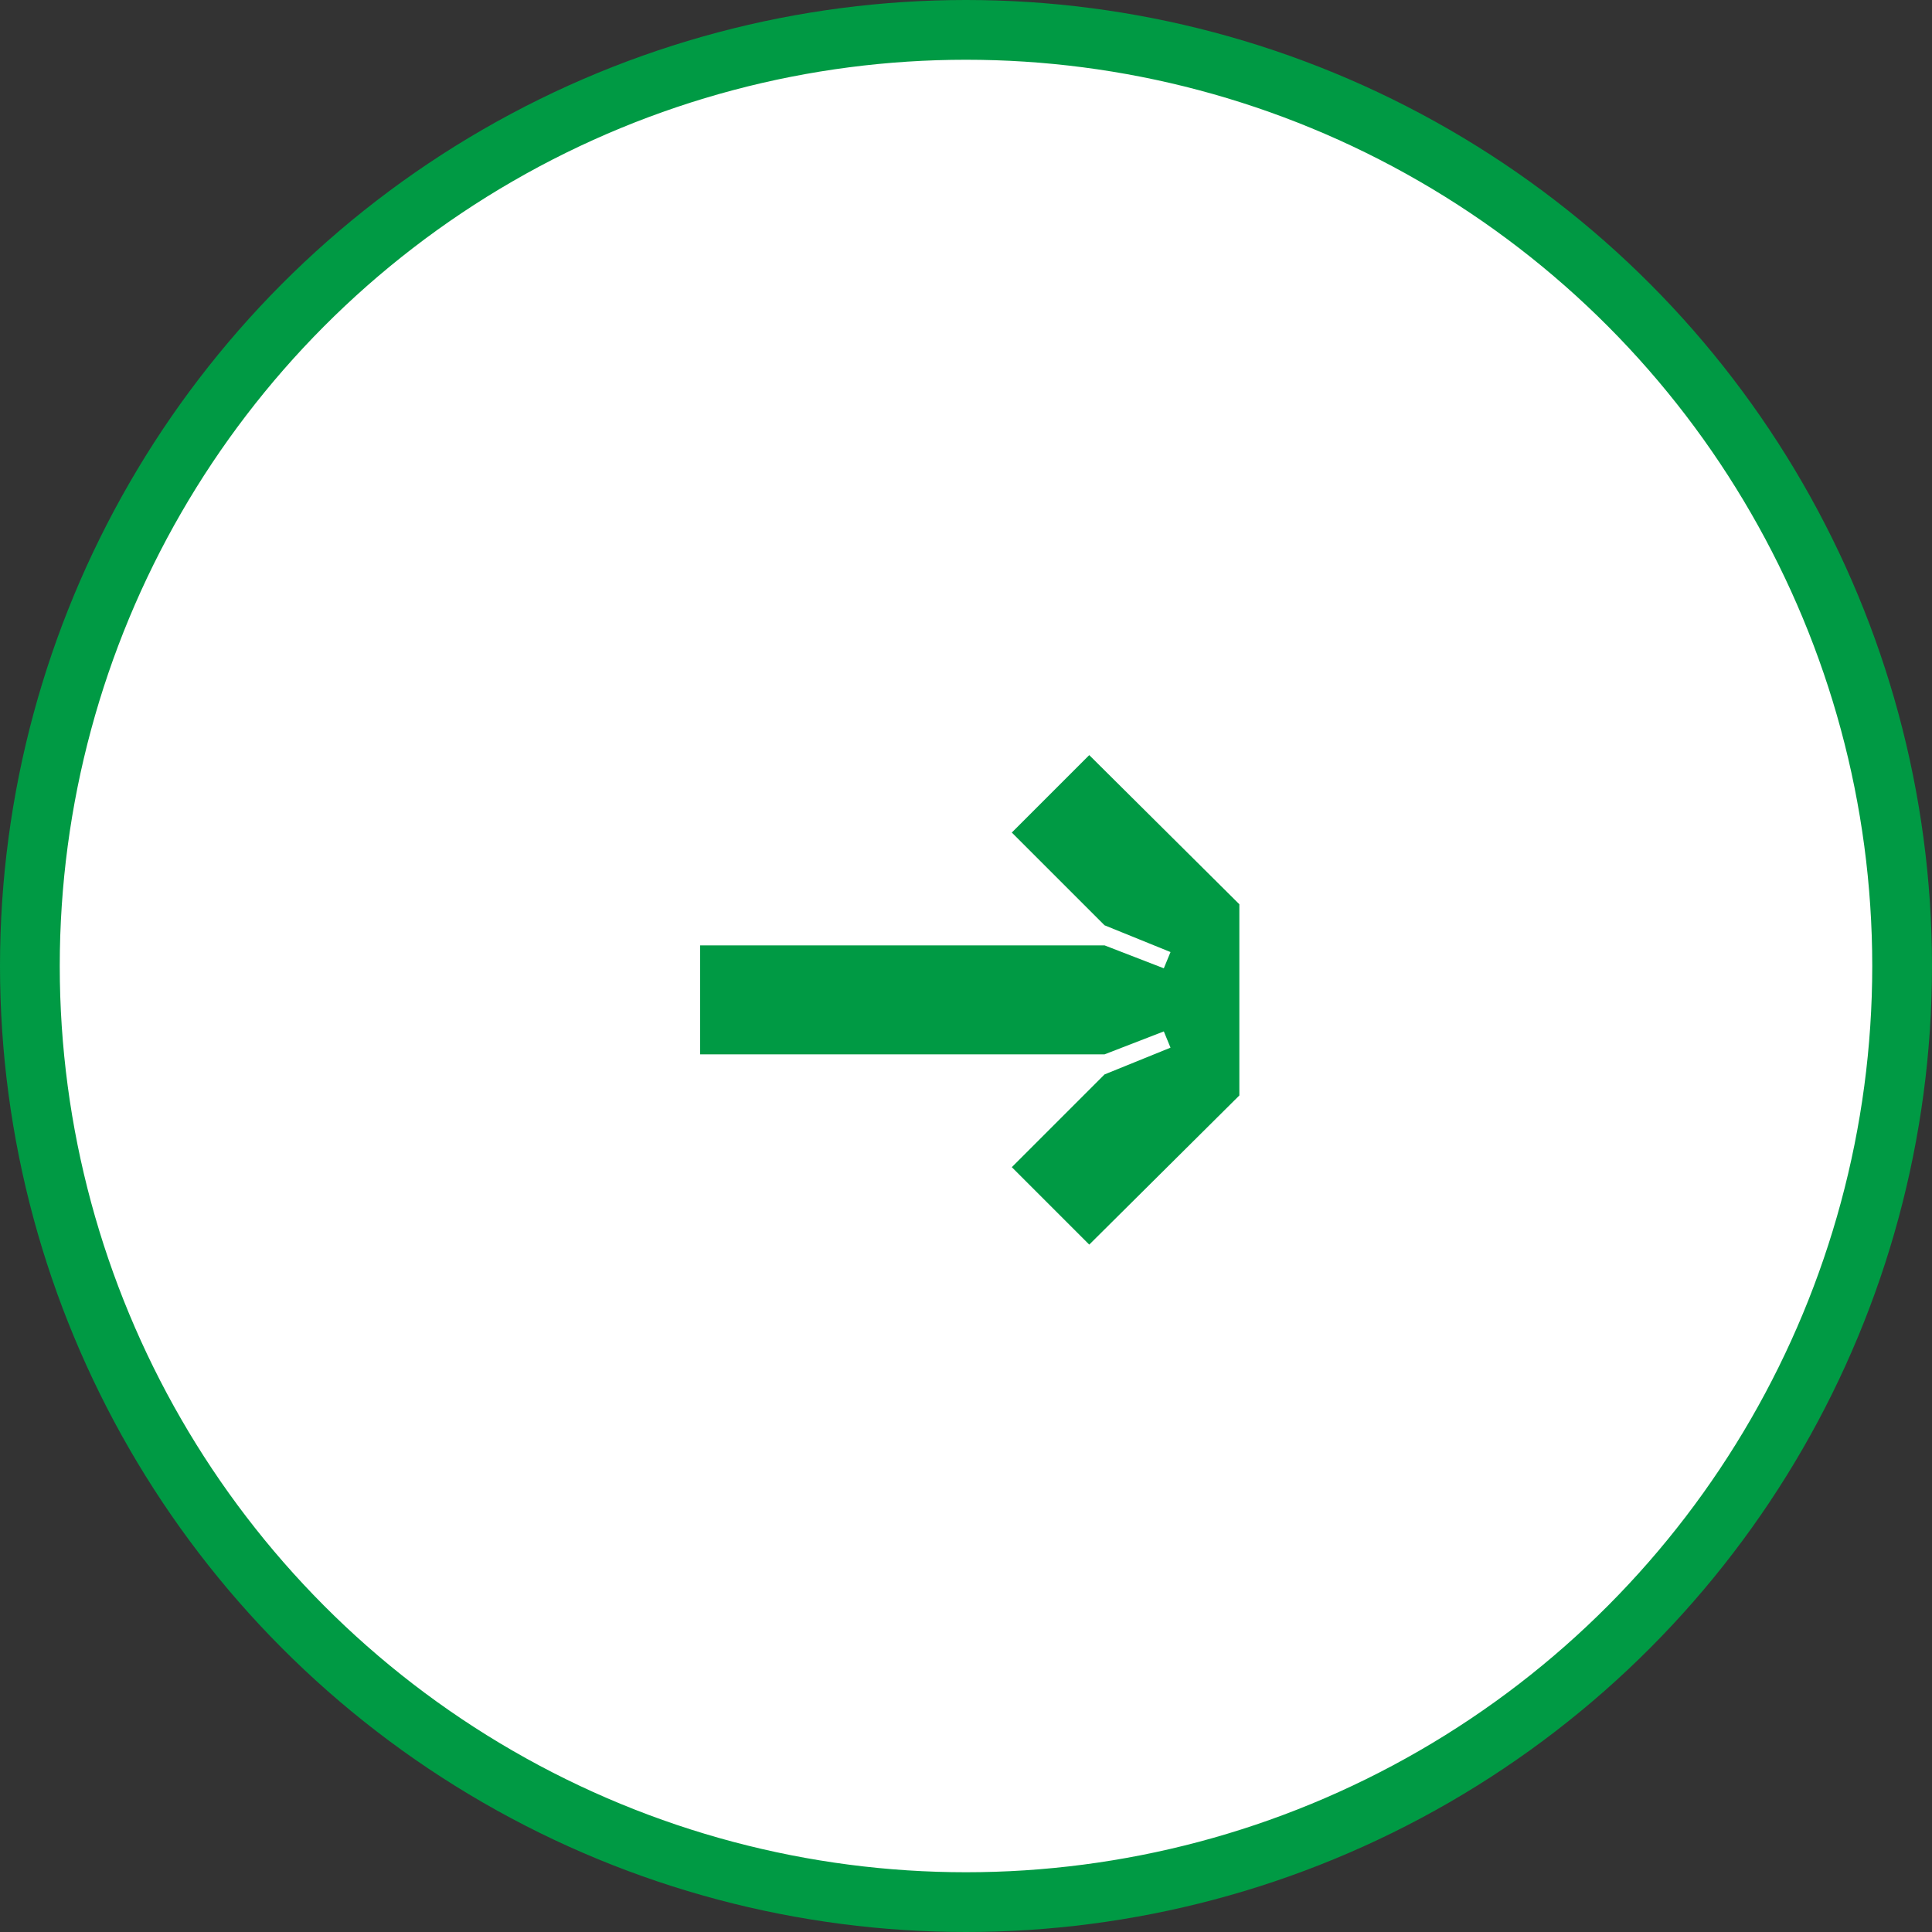
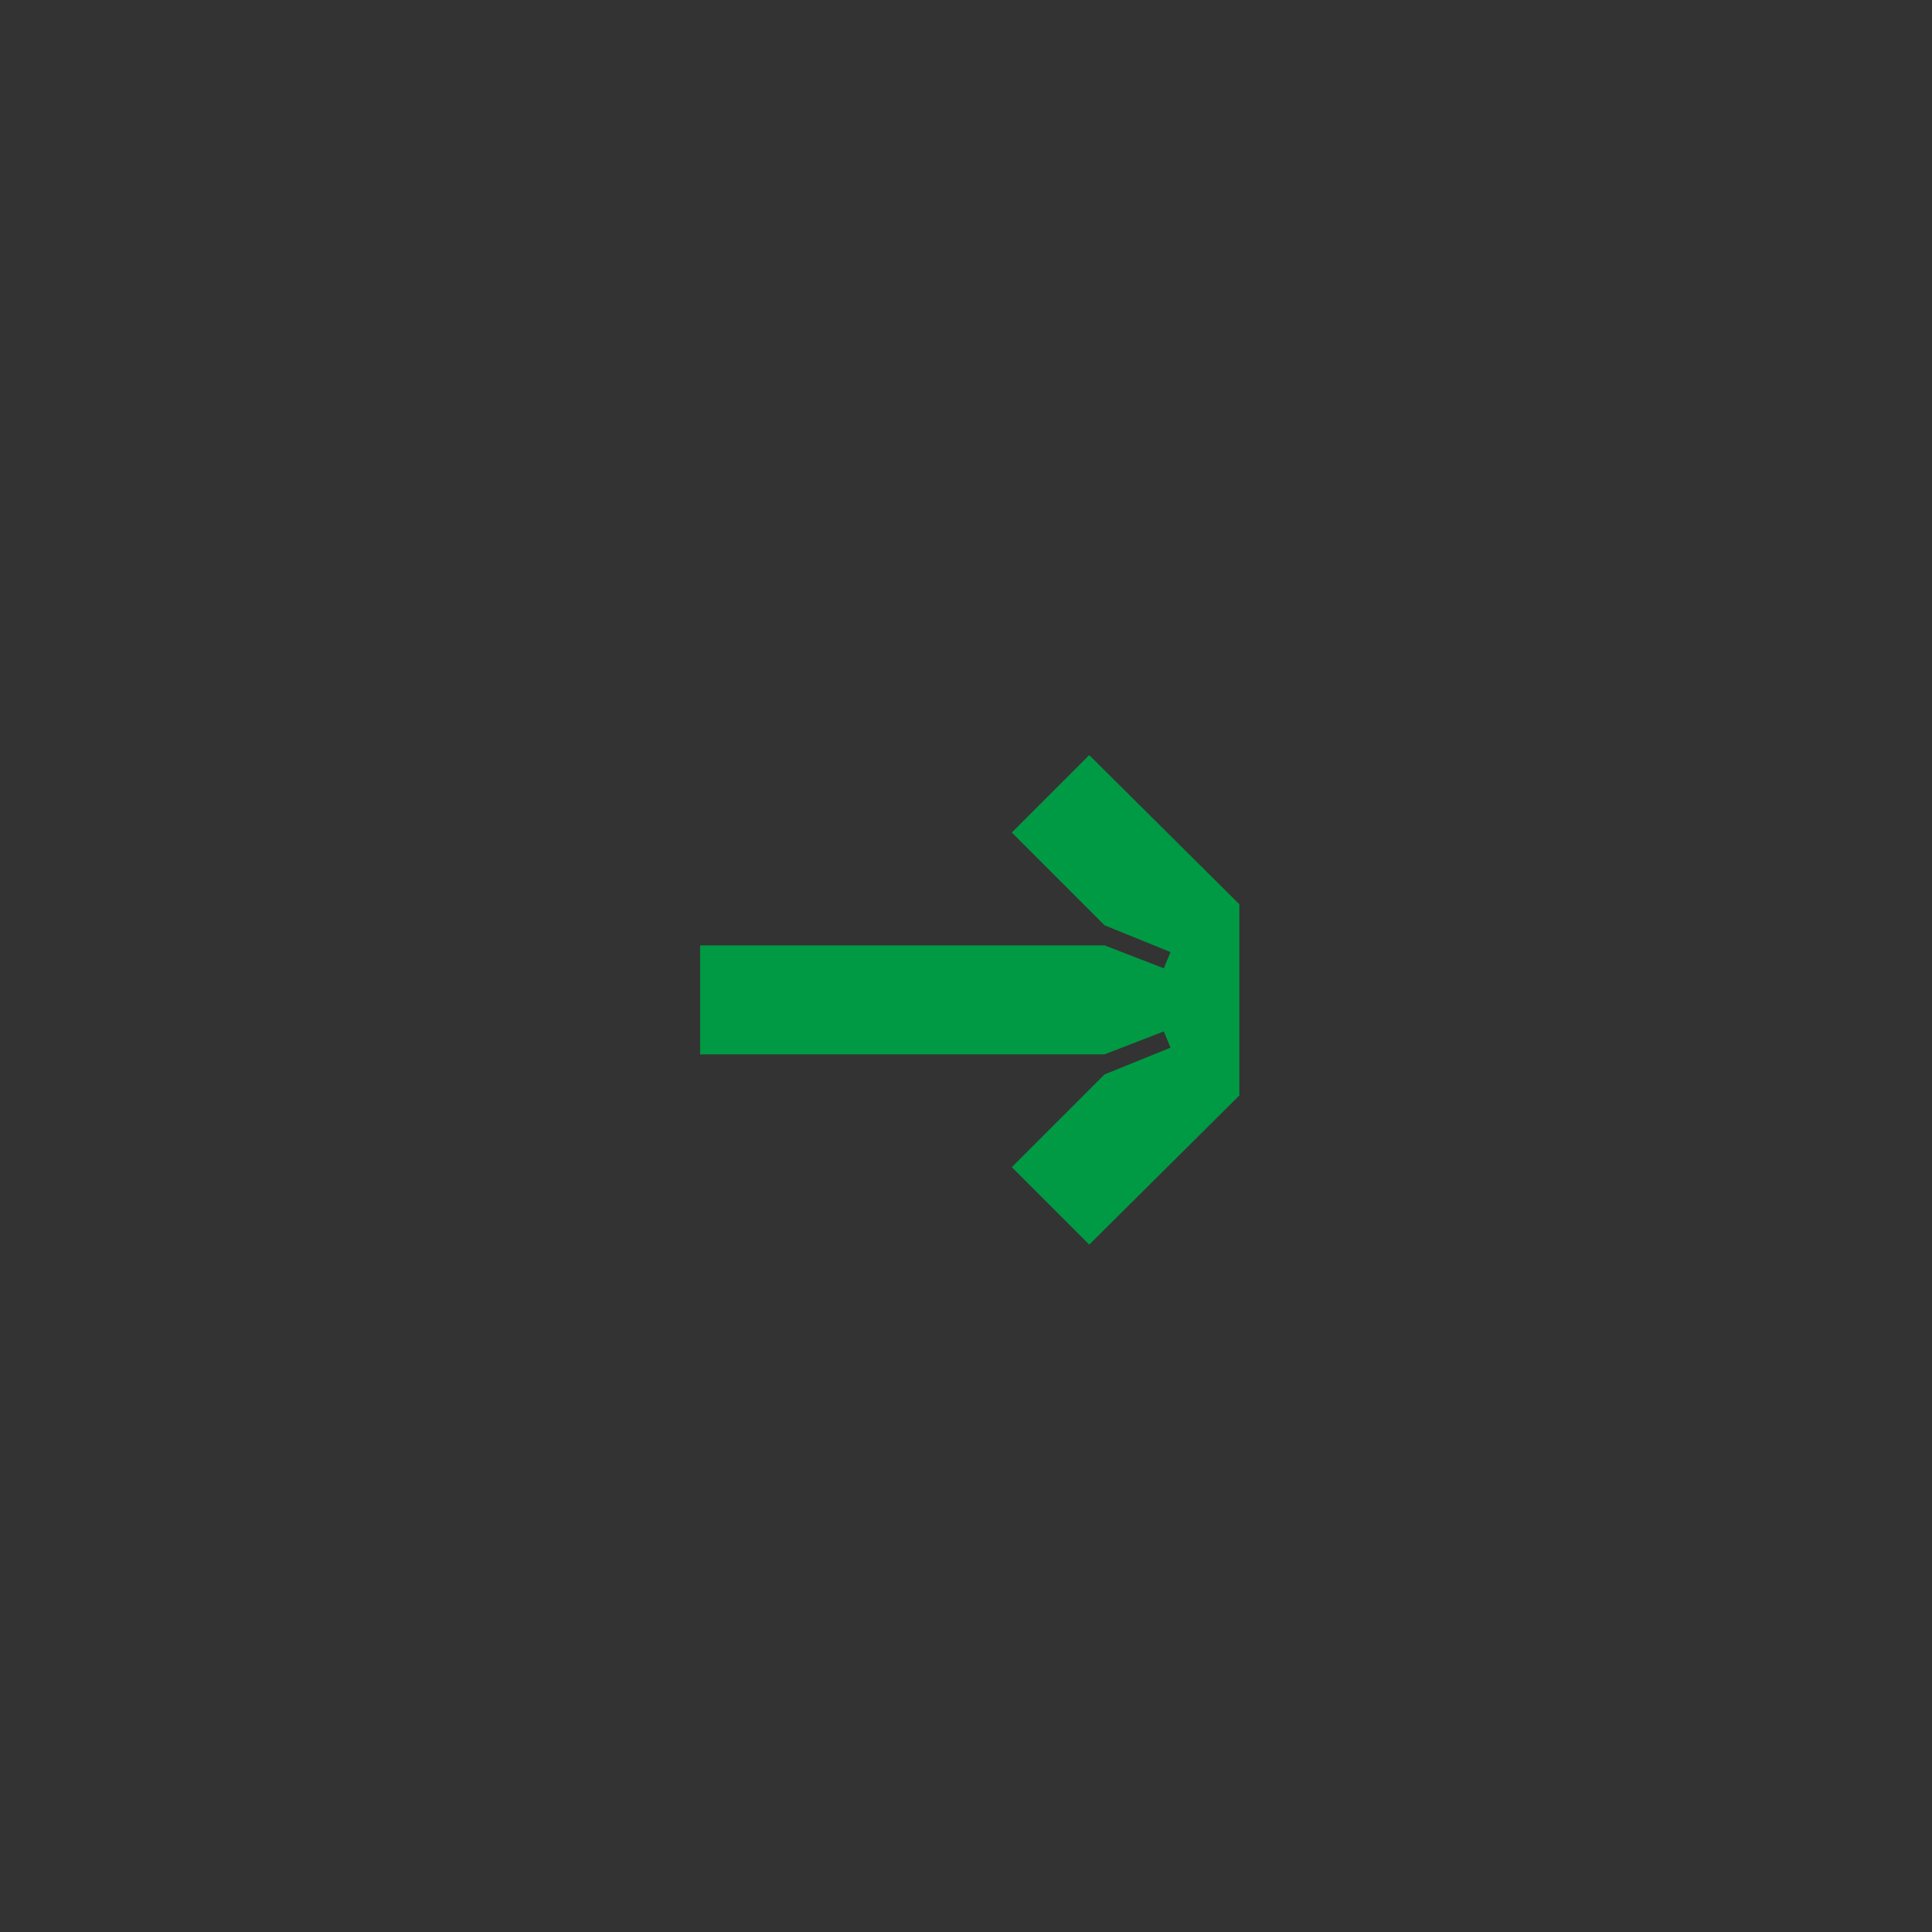
<svg xmlns="http://www.w3.org/2000/svg" width="97" height="97" viewBox="0 0 97 97" fill="none">
  <rect x="0" y="0" width="97" height="97" fill="#333333" stroke="none" />
-   <circle cx="48.5" cy="48.5" r="47" fill="white" stroke="#009A44" stroke-width="3" />
  <path d="M62.224 45.4V55L54.688 62.488L50.8 58.6L55.456 53.944L58.768 52.6L58.432 51.784L55.456 52.936H35.152V47.464H55.456L58.432 48.616L58.768 47.8L55.456 46.456L50.8 41.8L54.688 37.912L62.224 45.4Z" fill="#009A44" />
</svg>